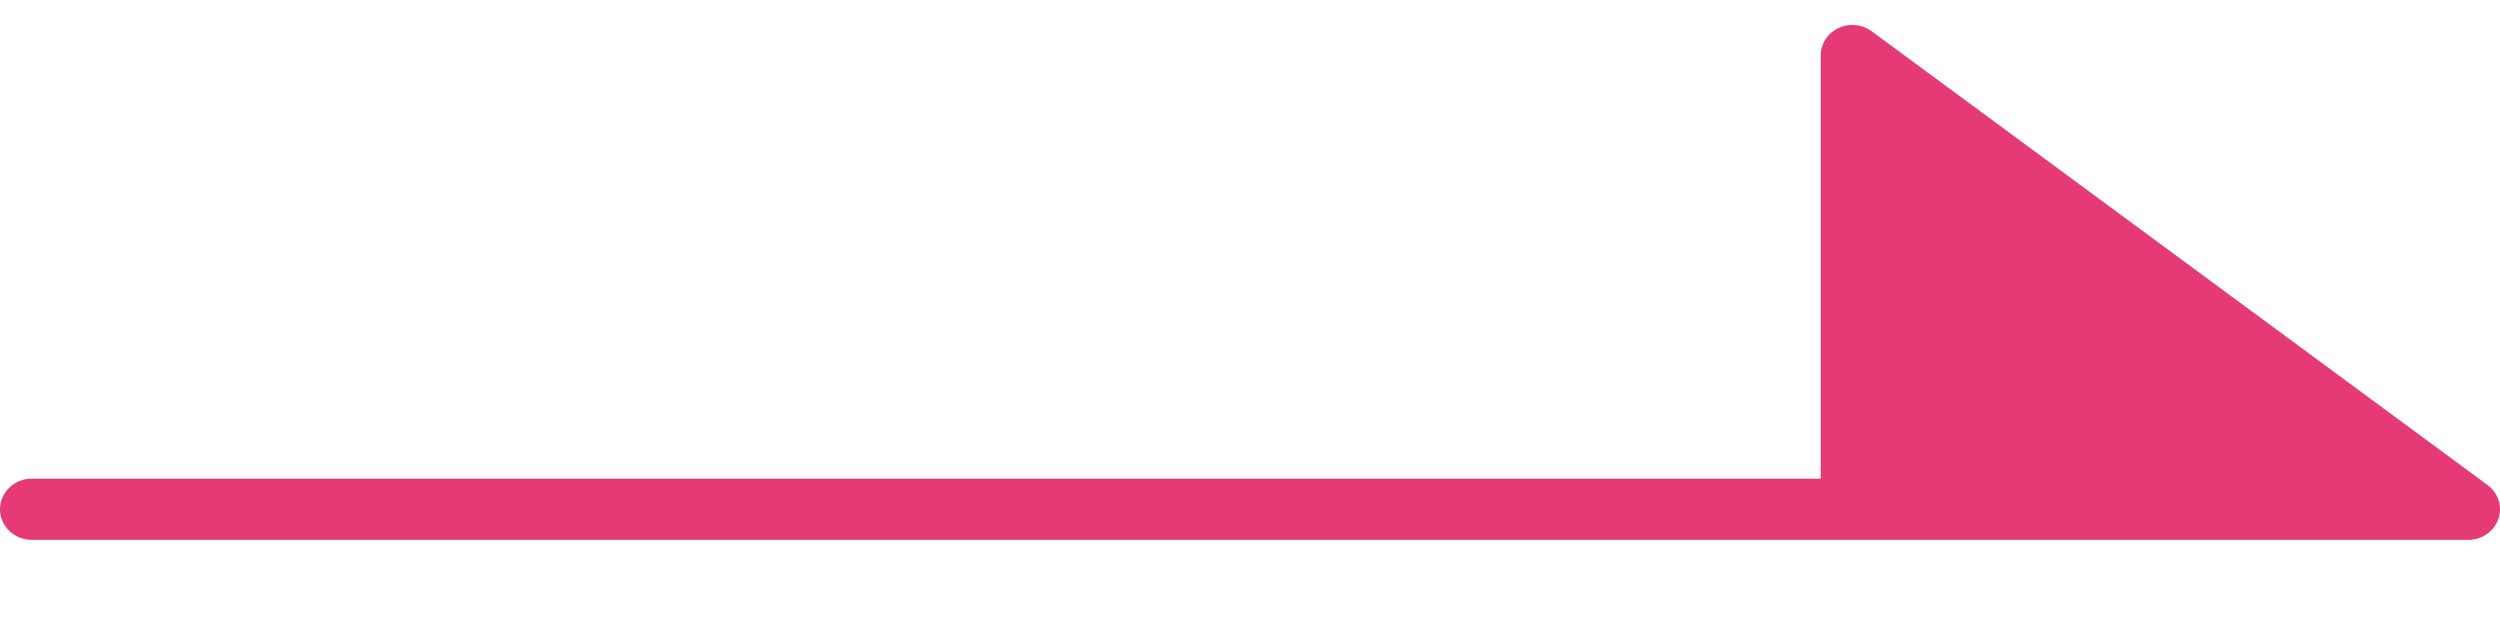
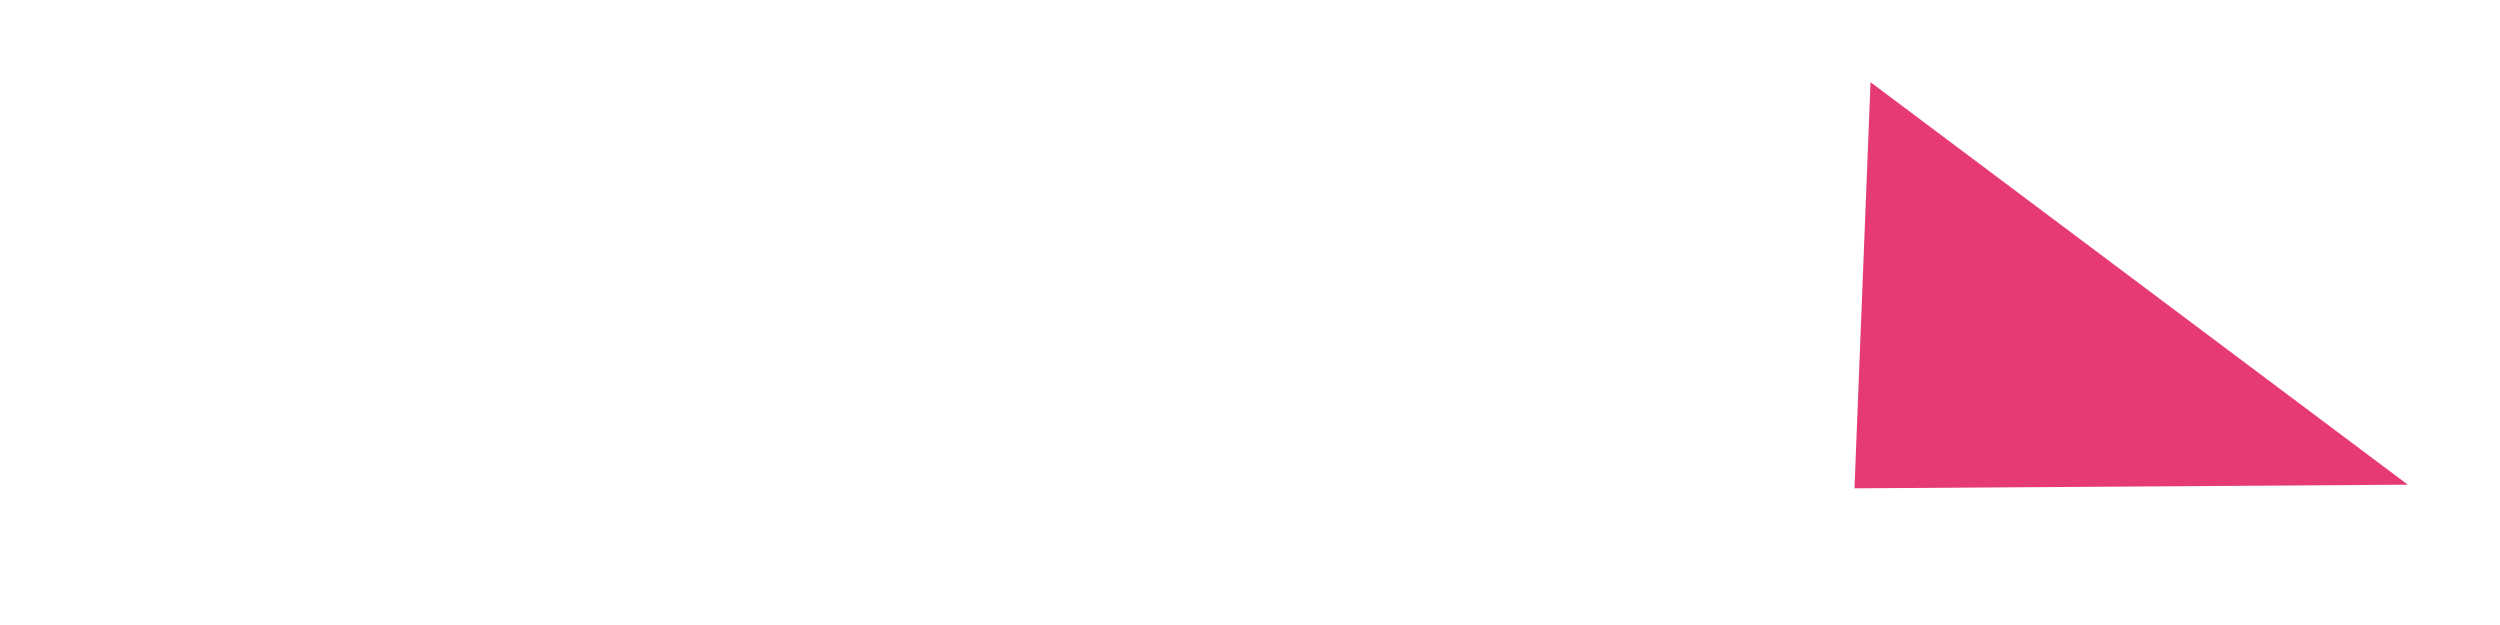
<svg xmlns="http://www.w3.org/2000/svg" width="24" height="6" viewBox="0 0 24 6" fill="none">
-   <path d="M23.695 5.183H0.305C0.137 5.183 0 5.051 0 4.889C0 4.727 0.137 4.595 0.305 4.595H17.479V0.532C17.479 0.421 17.544 0.319 17.648 0.27C17.752 0.22 17.876 0.232 17.968 0.3L23.88 4.656C23.984 4.732 24.026 4.864 23.984 4.983C23.942 5.102 23.826 5.183 23.695 5.183ZM18.088 4.596H22.795L18.088 1.127V4.596Z" fill="#E63A77" />
  <path d="M17.803 4.688L17.957 0.789L23.115 4.653L17.803 4.688Z" fill="#E63A77" />
</svg>